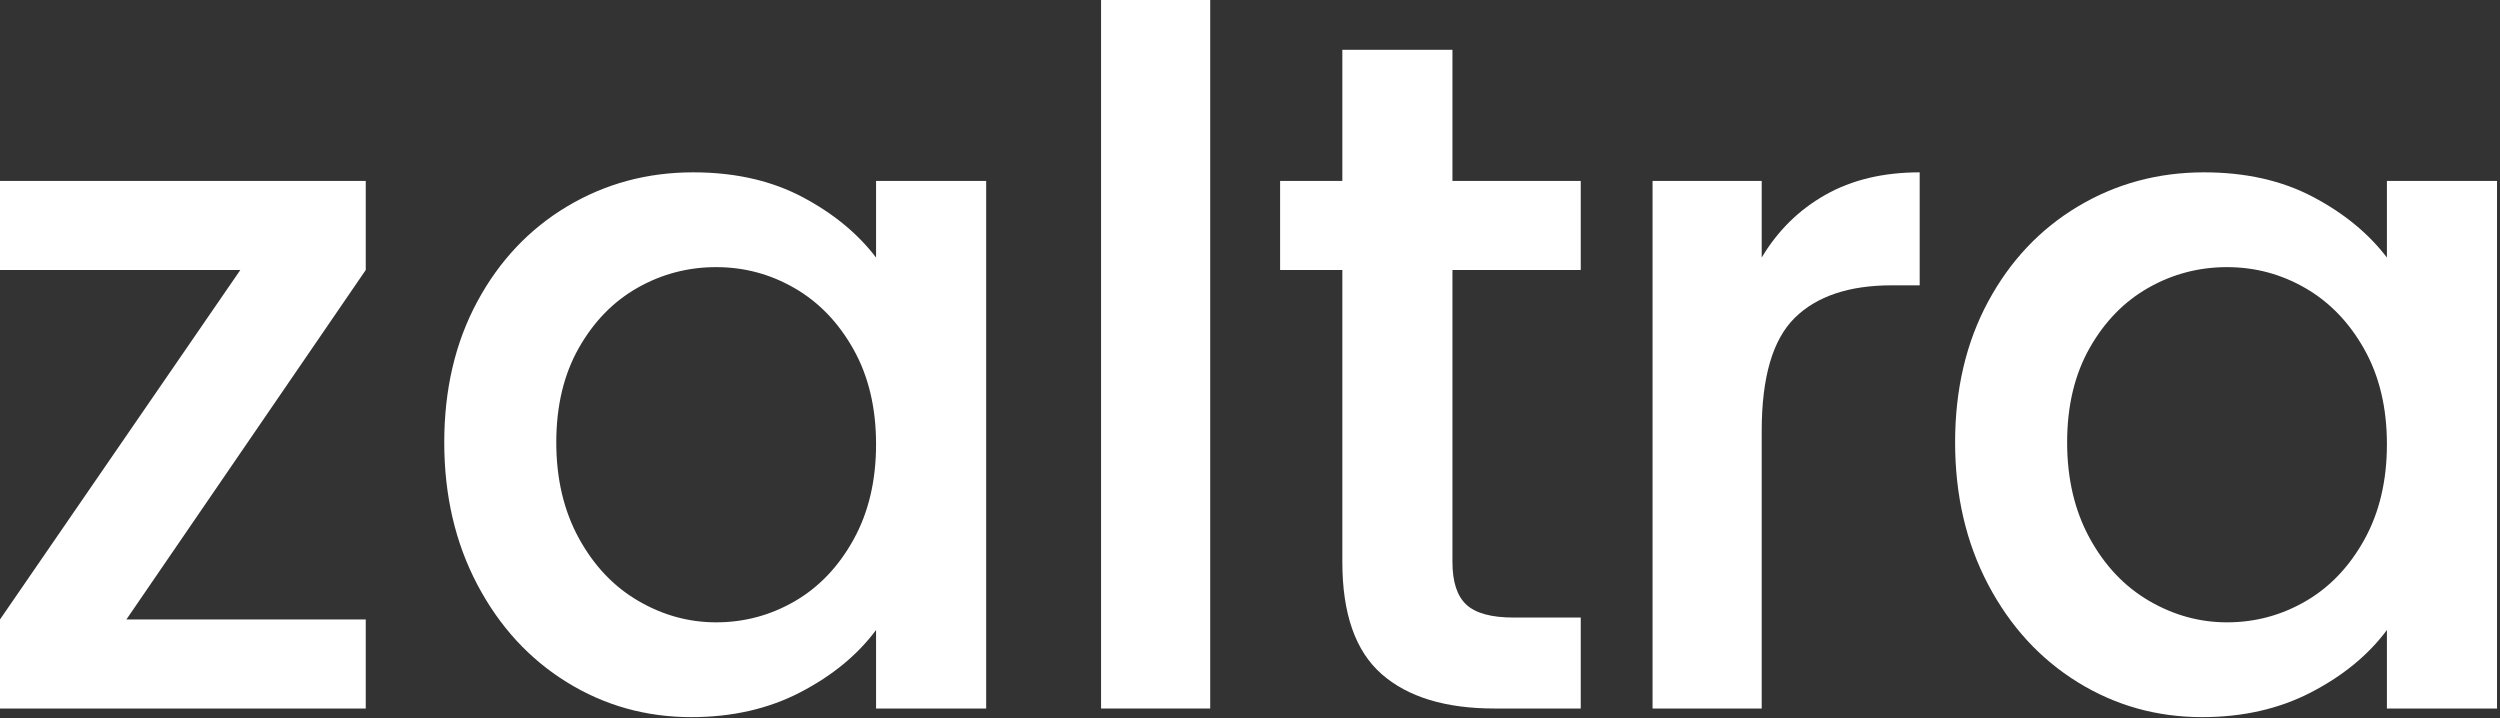
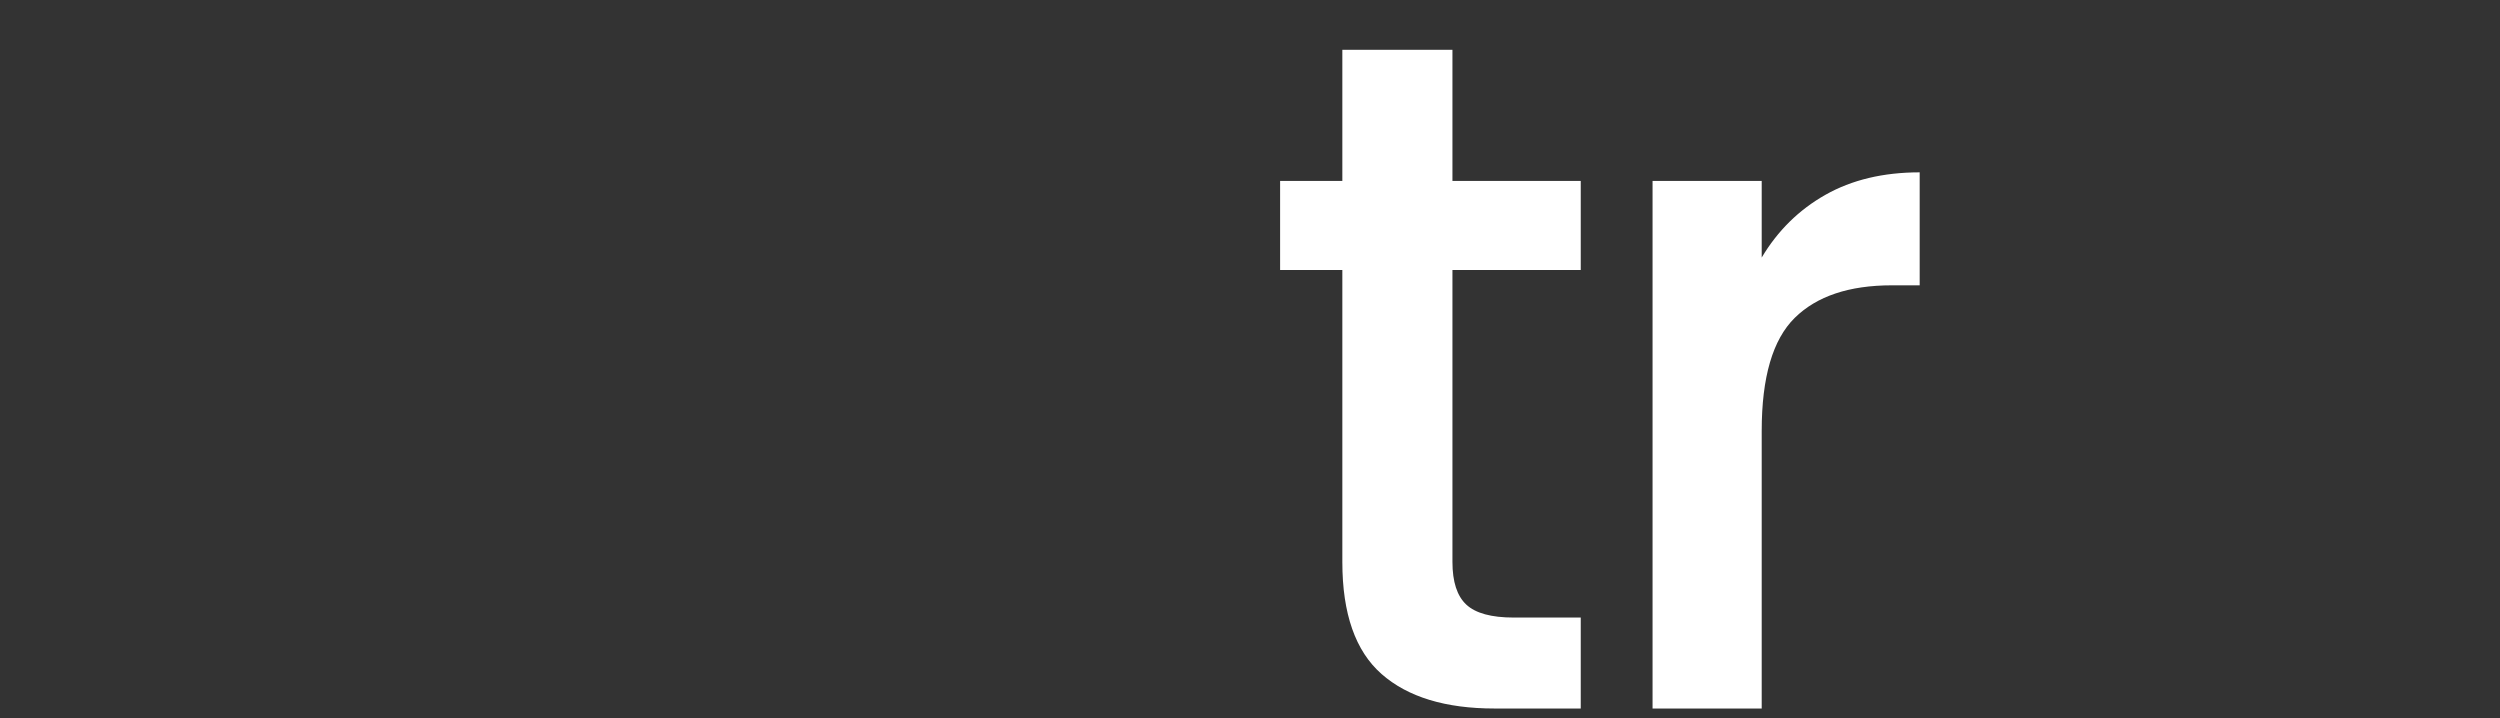
<svg xmlns="http://www.w3.org/2000/svg" width="100%" height="100%" viewBox="0 0 752 216" version="1.1" xml:space="preserve" style="fill-rule:evenodd;clip-rule:evenodd;stroke-linejoin:round;stroke-miterlimit:2;">
  <rect x="0" y="0" width="752" height="216" fill="#333333" stroke="none" />
  <g transform="matrix(1,0,0,1,-12.672,213.12)">
-     <path d="M50.688,-26.784L122.688,-26.784L122.688,0L12.672,0L12.672,-26.784L84.96,-131.904L12.672,-131.904L12.672,-158.688L122.688,-158.688L122.688,-131.904L50.688,-26.784Z" style="fill:white;fill-rule:nonzero;" />
-     <path d="M146.304,-80.064C146.304,-96 149.616,-110.112 156.24,-122.4C162.864,-134.688 171.888,-144.24 183.312,-151.056C194.736,-157.872 207.36,-161.28 221.184,-161.28C227.907,-161.28 234.171,-160.57 239.974,-159.149C244.944,-157.932 249.577,-156.194 253.872,-153.936C263.184,-149.04 270.624,-142.944 276.192,-135.648L276.192,-158.688L309.312,-158.688L309.312,0L276.192,0L276.192,-23.616C270.624,-16.128 263.04,-9.888 253.44,-4.896C243.84,0.096 232.896,2.592 220.608,2.592C206.976,2.592 194.496,-0.912 183.168,-7.92C171.84,-14.928 162.864,-24.72 156.24,-37.296C149.616,-49.872 146.304,-64.128 146.304,-80.064ZM276.192,-79.488C276.192,-90.432 273.936,-99.936 269.424,-108C264.912,-116.064 259.008,-122.208 251.712,-126.432C244.416,-130.656 236.544,-132.768 228.096,-132.768C219.648,-132.768 211.776,-130.704 204.48,-126.576C197.184,-122.448 191.28,-116.4 186.768,-108.432C182.256,-100.464 180,-91.008 180,-80.064C180,-69.12 182.256,-59.52 186.768,-51.264C191.28,-43.008 197.232,-36.72 204.624,-32.4C212.016,-28.08 219.84,-25.92 228.096,-25.92C236.544,-25.92 244.416,-28.032 251.712,-32.256C259.008,-36.48 264.912,-42.672 269.424,-50.832C273.936,-58.992 276.192,-68.544 276.192,-79.488Z" style="fill:white;fill-rule:nonzero;" />
-     <rect x="343.872" y="-213.12" width="32.832" height="213.12" style="fill:white;fill-rule:nonzero;" />
    <path d="M449.568,-131.904L449.568,-44.064C449.568,-38.112 450.96,-33.84 453.744,-31.248C456.528,-28.656 461.28,-27.36 468,-27.36L488.16,-27.36L488.16,0L462.24,0C447.456,0 436.128,-3.456 428.256,-10.368C420.384,-17.28 416.448,-28.512 416.448,-44.064L416.448,-131.904L397.728,-131.904L397.728,-158.688L416.448,-158.688L416.448,-198.144L449.568,-198.144L449.568,-158.688L488.16,-158.688L488.16,-131.904L449.568,-131.904Z" style="fill:white;fill-rule:nonzero;" />
    <path d="M542.592,-135.648C547.392,-143.712 553.776,-150 561.744,-154.512C569.712,-159.024 579.168,-161.28 590.112,-161.28L590.112,-127.296L581.76,-127.296C568.896,-127.296 559.152,-124.032 552.528,-117.504C545.904,-110.976 542.592,-99.648 542.592,-83.52L542.592,0L509.76,0L509.76,-158.688L542.592,-158.688L542.592,-135.648Z" style="fill:white;fill-rule:nonzero;" />
-     <path d="M600.768,-80.064C600.768,-96 604.08,-110.112 610.704,-122.4C617.328,-134.688 626.352,-144.24 637.776,-151.056C649.2,-157.872 661.824,-161.28 675.648,-161.28C688.128,-161.28 699.024,-158.832 708.336,-153.936C717.648,-149.04 725.088,-142.944 730.656,-135.648L730.656,-158.688L763.776,-158.688L763.776,0L730.656,0L730.656,-23.616C725.088,-16.128 717.504,-9.888 707.904,-4.896C698.304,0.096 687.36,2.592 675.072,2.592C661.44,2.592 648.96,-0.912 637.632,-7.92C626.304,-14.928 617.328,-24.72 610.704,-37.296C604.08,-49.872 600.768,-64.128 600.768,-80.064ZM730.656,-79.488C730.656,-90.432 728.4,-99.936 723.888,-108C719.376,-116.064 713.472,-122.208 706.176,-126.432C698.88,-130.656 691.008,-132.768 682.56,-132.768C674.112,-132.768 666.24,-130.704 658.944,-126.576C651.648,-122.448 645.744,-116.4 641.232,-108.432C636.72,-100.464 634.464,-91.008 634.464,-80.064C634.464,-69.12 636.72,-59.52 641.232,-51.264C645.744,-43.008 651.696,-36.72 659.088,-32.4C666.48,-28.08 674.304,-25.92 682.56,-25.92C691.008,-25.92 698.88,-28.032 706.176,-32.256C713.472,-36.48 719.376,-42.672 723.888,-50.832C728.4,-58.992 730.656,-68.544 730.656,-79.488Z" style="fill:white;fill-rule:nonzero;" />
  </g>
</svg>